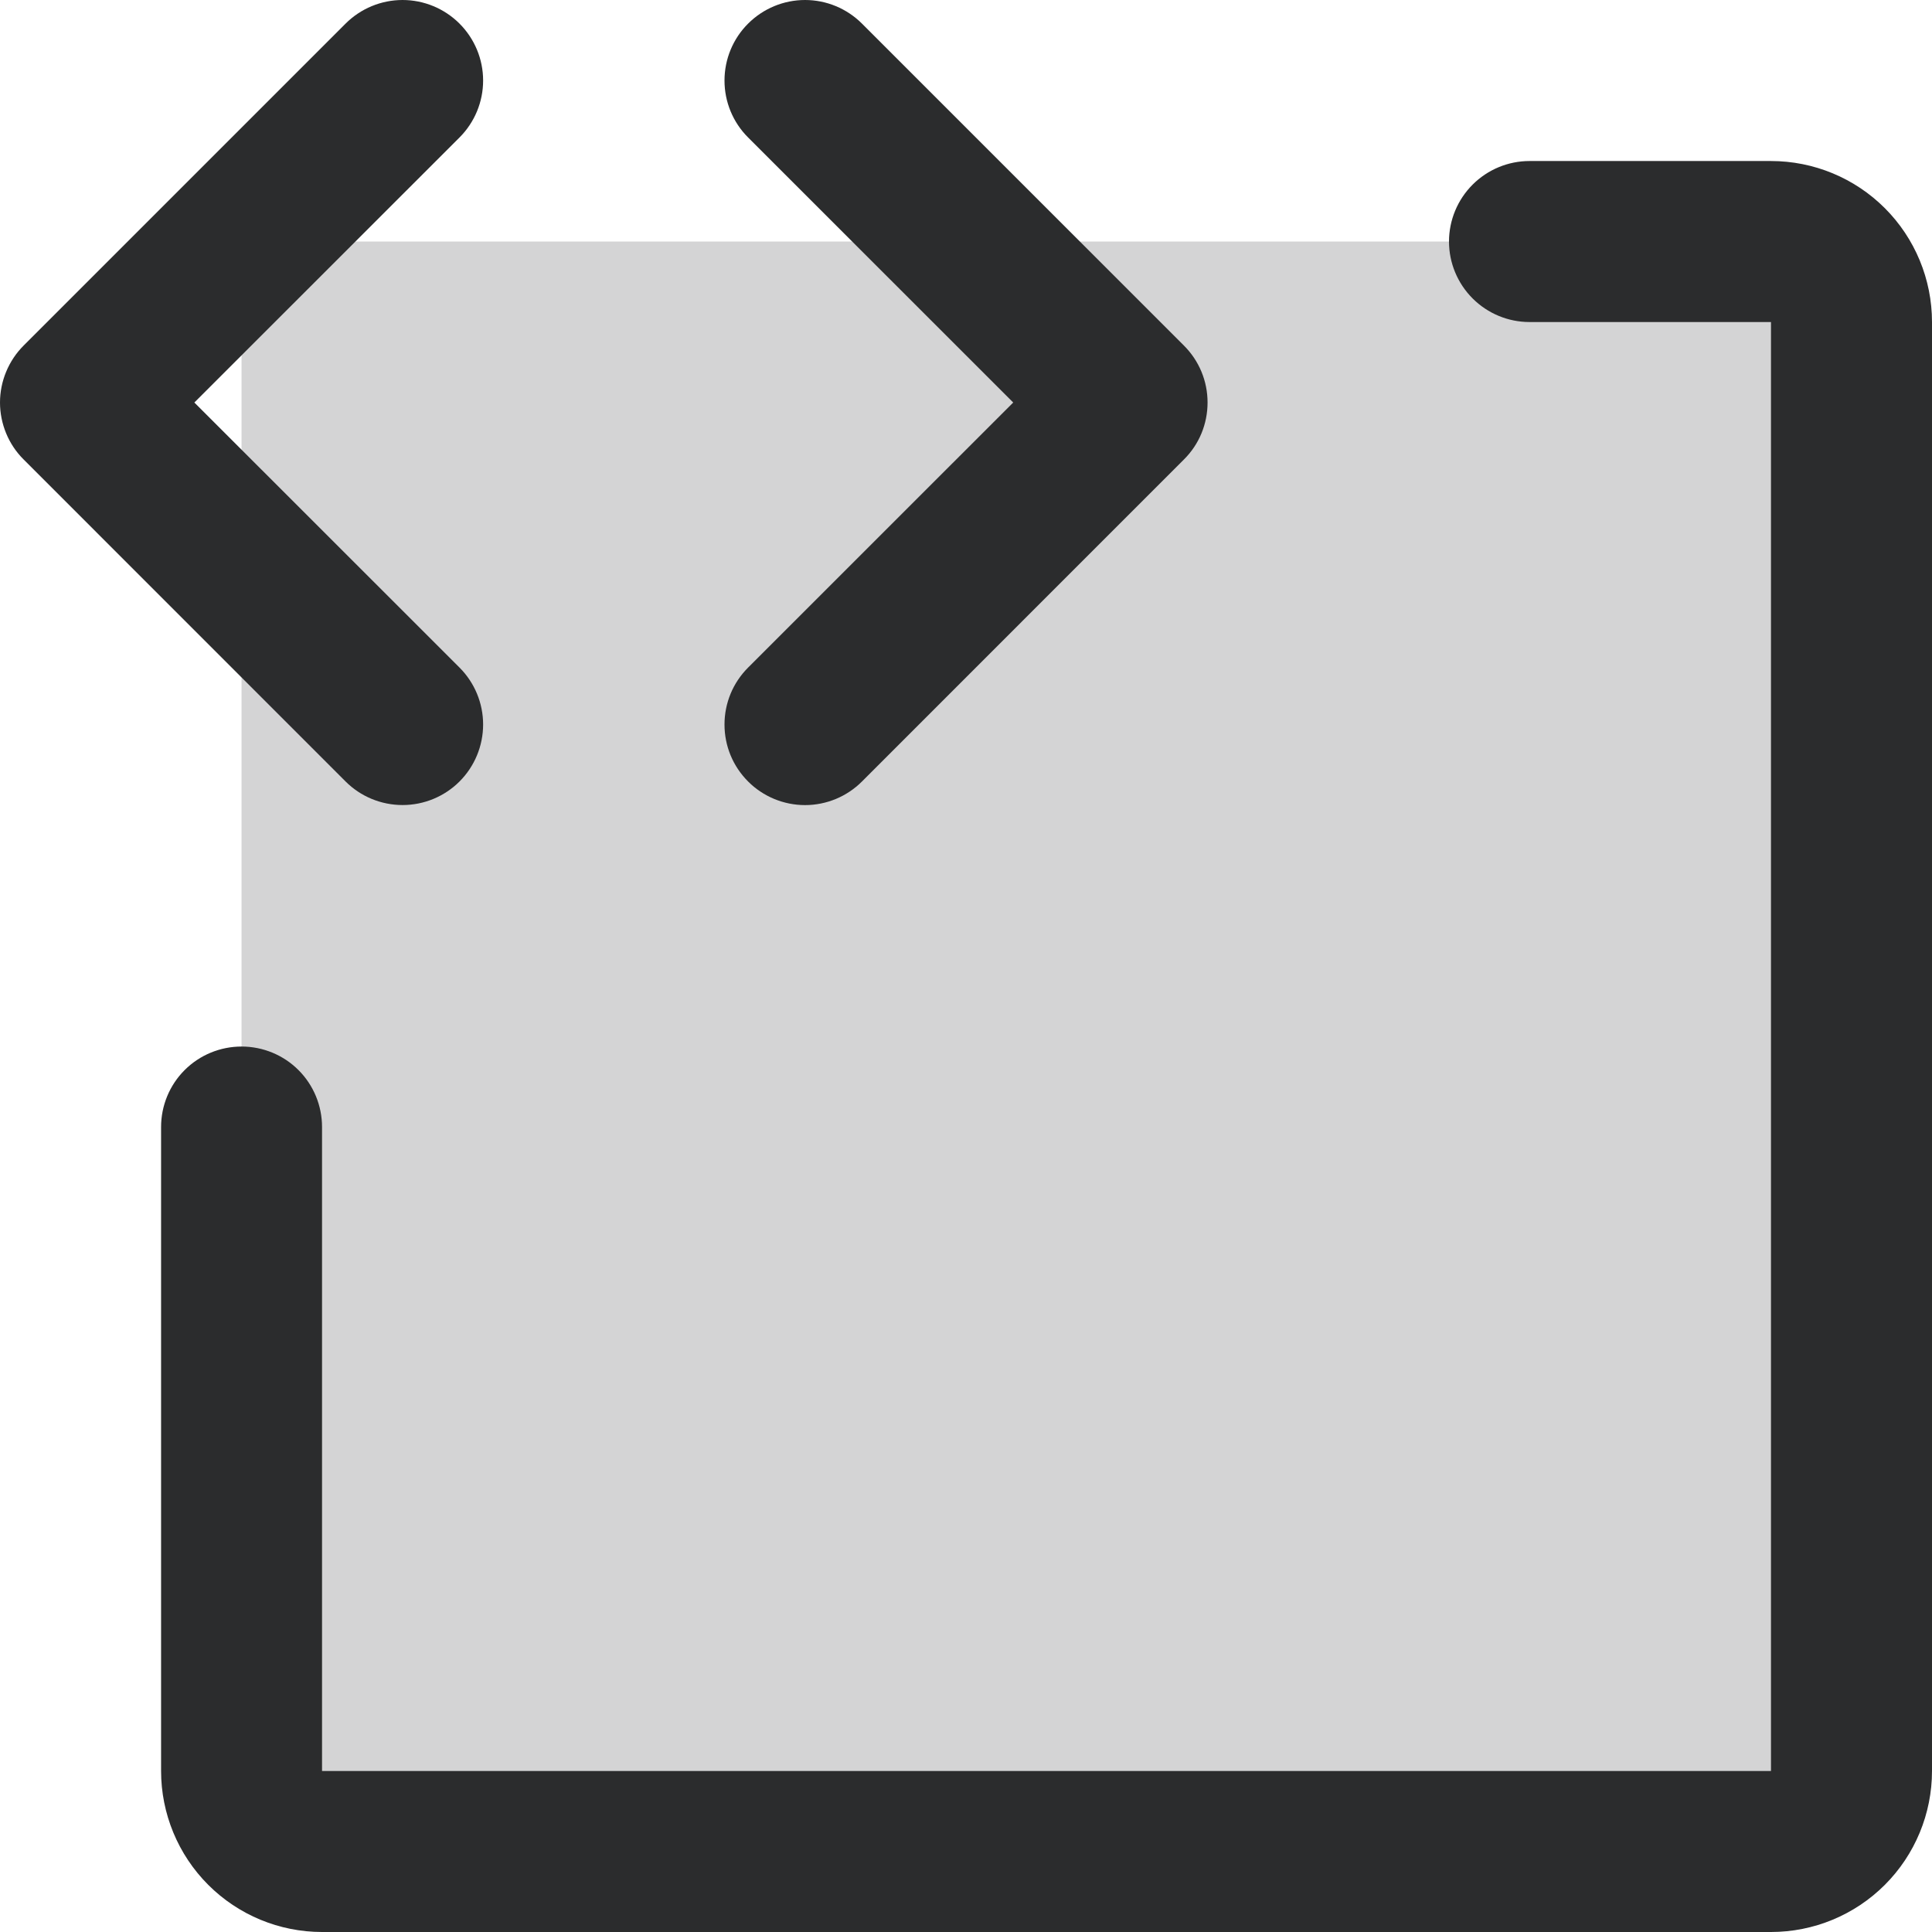
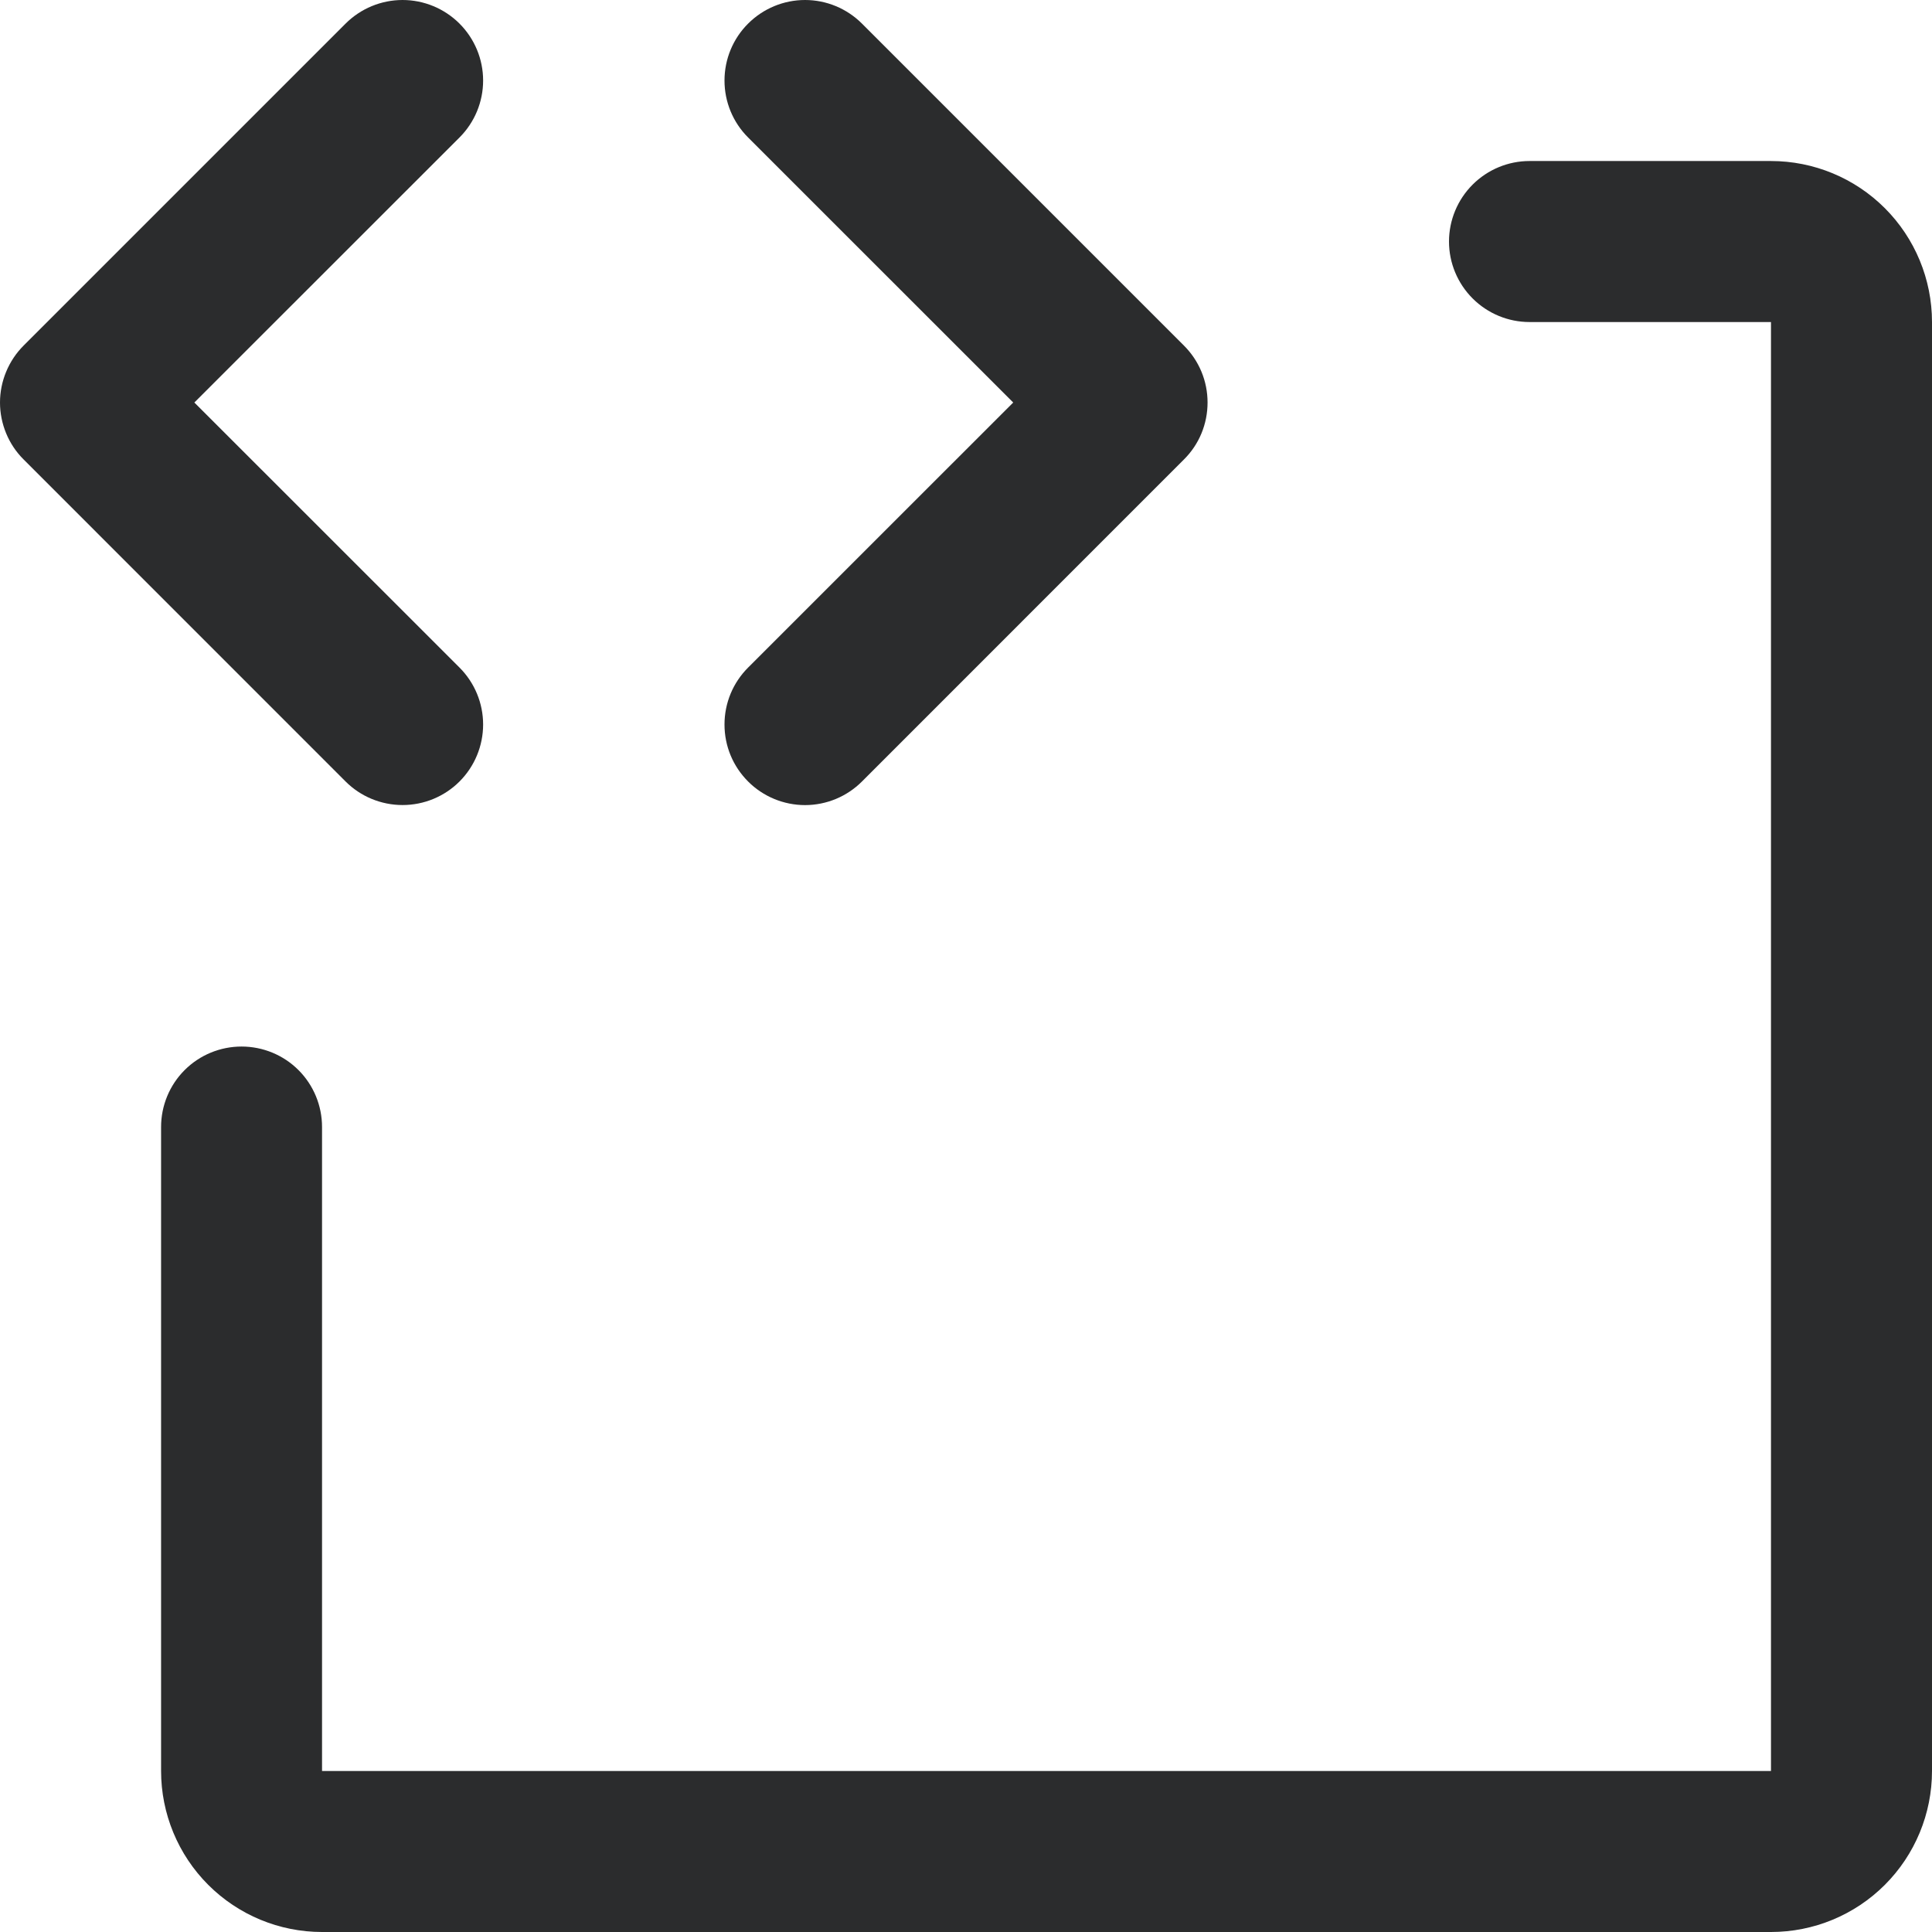
<svg xmlns="http://www.w3.org/2000/svg" width="32" height="32" viewBox="0 0 32 32" fill="none">
  <g id="Group 9223">
-     <path id="Vector" opacity="0.2" d="M30.666 5.333V29.332C30.666 29.686 30.526 30.025 30.276 30.275C30.026 30.525 29.687 30.666 29.333 30.666H5.334C4.98 30.666 4.641 30.525 4.391 30.275C4.141 30.025 4.001 29.686 4.001 29.332V5.333C4.001 4.98 4.141 4.641 4.391 4.391C4.641 4.14 4.98 4 5.334 4H29.333C29.687 4 30.026 4.14 30.276 4.391C30.526 4.641 30.666 4.98 30.666 5.333Z" fill="#2B2C2D" />
    <path id="Vector_2" d="M5.724 12.944L0.391 7.61C0.267 7.487 0.169 7.34 0.102 7.178C0.035 7.016 0 6.842 0 6.667C0 6.492 0.035 6.318 0.102 6.157C0.169 5.995 0.267 5.848 0.391 5.724L5.724 0.391C5.974 0.141 6.314 -2.63607e-09 6.668 0C7.021 2.63607e-09 7.361 0.141 7.611 0.391C7.861 0.641 8.002 0.98 8.002 1.334C8.002 1.688 7.861 2.027 7.611 2.277L3.219 6.667L7.611 11.057C7.861 11.307 8.002 11.646 8.002 12C8.002 12.354 7.861 12.694 7.611 12.944C7.361 13.194 7.021 13.334 6.668 13.334C6.314 13.334 5.974 13.194 5.724 12.944ZM12.391 12.944C12.514 13.068 12.662 13.166 12.823 13.233C12.985 13.3 13.159 13.335 13.334 13.335C13.509 13.335 13.683 13.3 13.845 13.233C14.006 13.166 14.153 13.068 14.277 12.944L19.61 7.61C19.734 7.487 19.833 7.34 19.9 7.178C19.967 7.016 20.001 6.842 20.001 6.667C20.001 6.492 19.967 6.318 19.9 6.157C19.833 5.995 19.734 5.848 19.61 5.724L14.277 0.391C14.027 0.141 13.688 0 13.334 0C12.98 0 12.641 0.141 12.391 0.391C12.14 0.641 12 0.98 12 1.334C12 1.688 12.14 2.027 12.391 2.277L16.782 6.667L12.391 11.057C12.267 11.181 12.168 11.328 12.101 11.49C12.034 11.652 12 11.825 12 12C12 12.176 12.034 12.349 12.101 12.511C12.168 12.673 12.267 12.82 12.391 12.944ZM29.333 2.667H25.334C24.98 2.667 24.641 2.808 24.391 3.058C24.141 3.308 24 3.647 24 4.001C24 4.354 24.141 4.693 24.391 4.943C24.641 5.193 24.98 5.334 25.334 5.334H29.333V29.333H5.334V18.667C5.334 18.313 5.194 17.974 4.944 17.724C4.694 17.474 4.355 17.334 4.001 17.334C3.647 17.334 3.308 17.474 3.058 17.724C2.808 17.974 2.668 18.313 2.668 18.667V29.333C2.668 30.04 2.949 30.719 3.449 31.219C3.949 31.719 4.627 32 5.334 32H29.333C30.041 32 30.719 31.719 31.219 31.219C31.719 30.719 32 30.04 32 29.333V5.334C32 4.627 31.719 3.948 31.219 3.448C30.719 2.948 30.041 2.667 29.333 2.667Z" fill="#2B2C2D" />
  </g>
</svg>